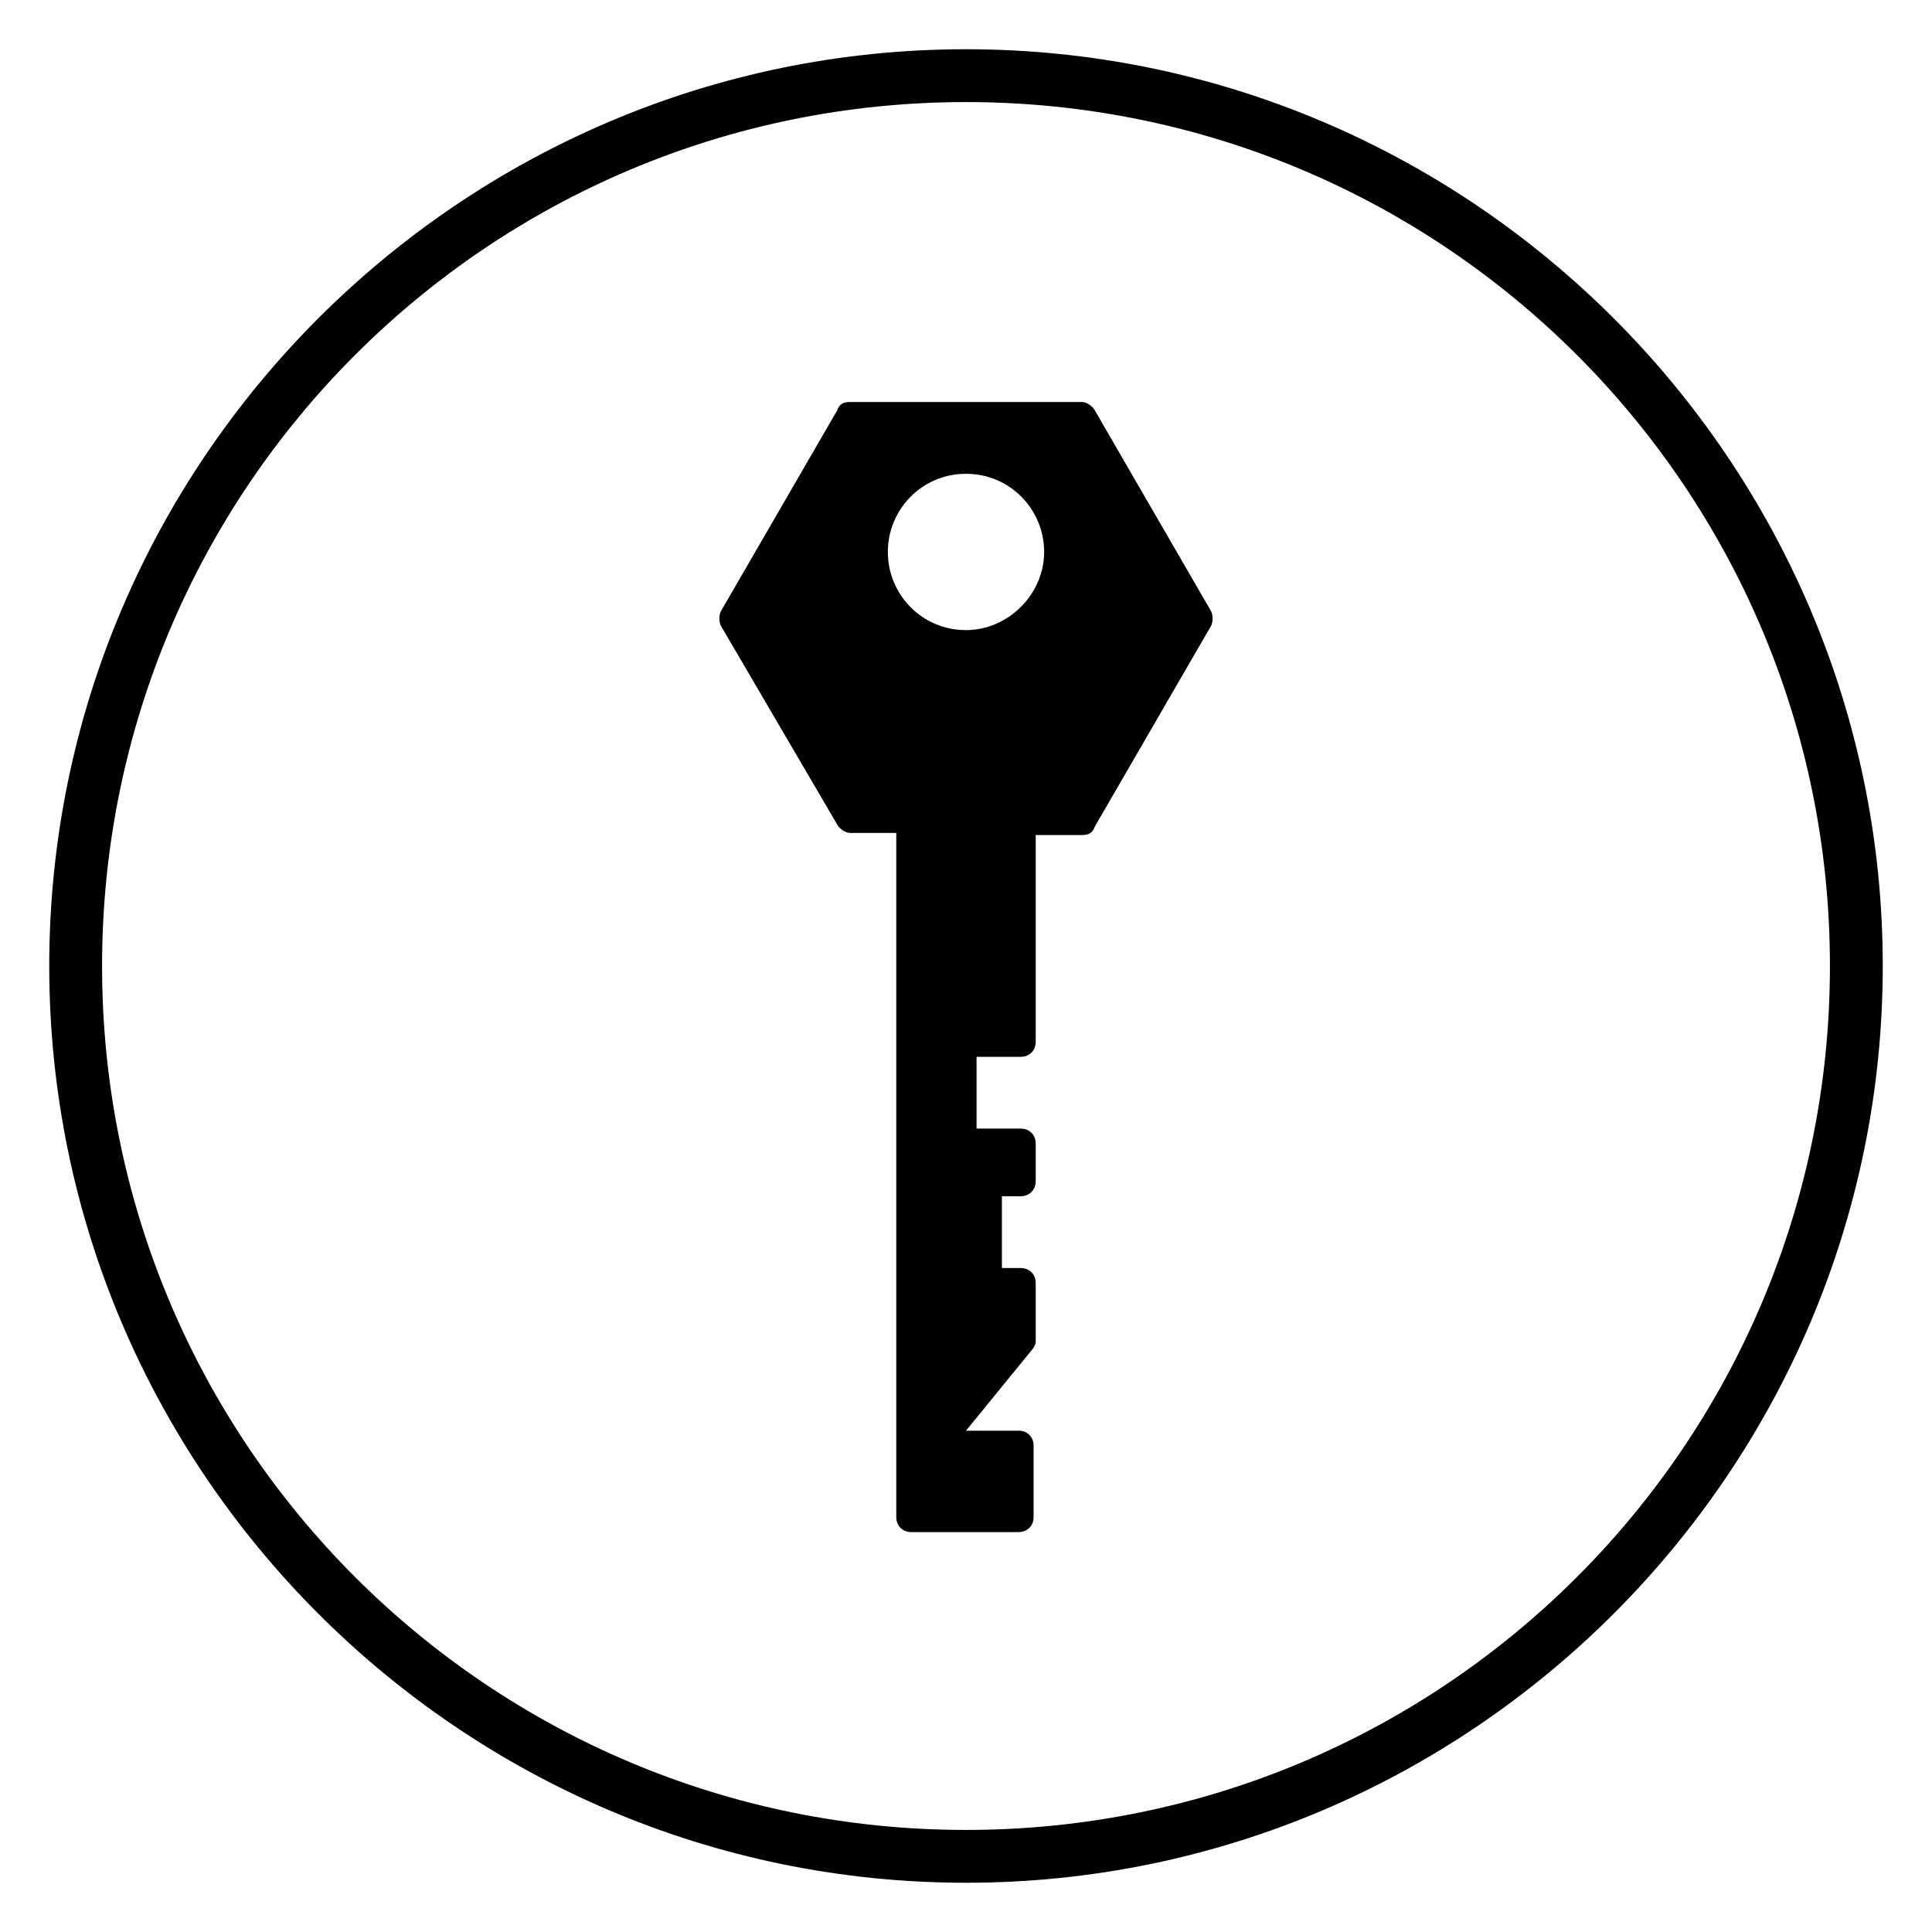
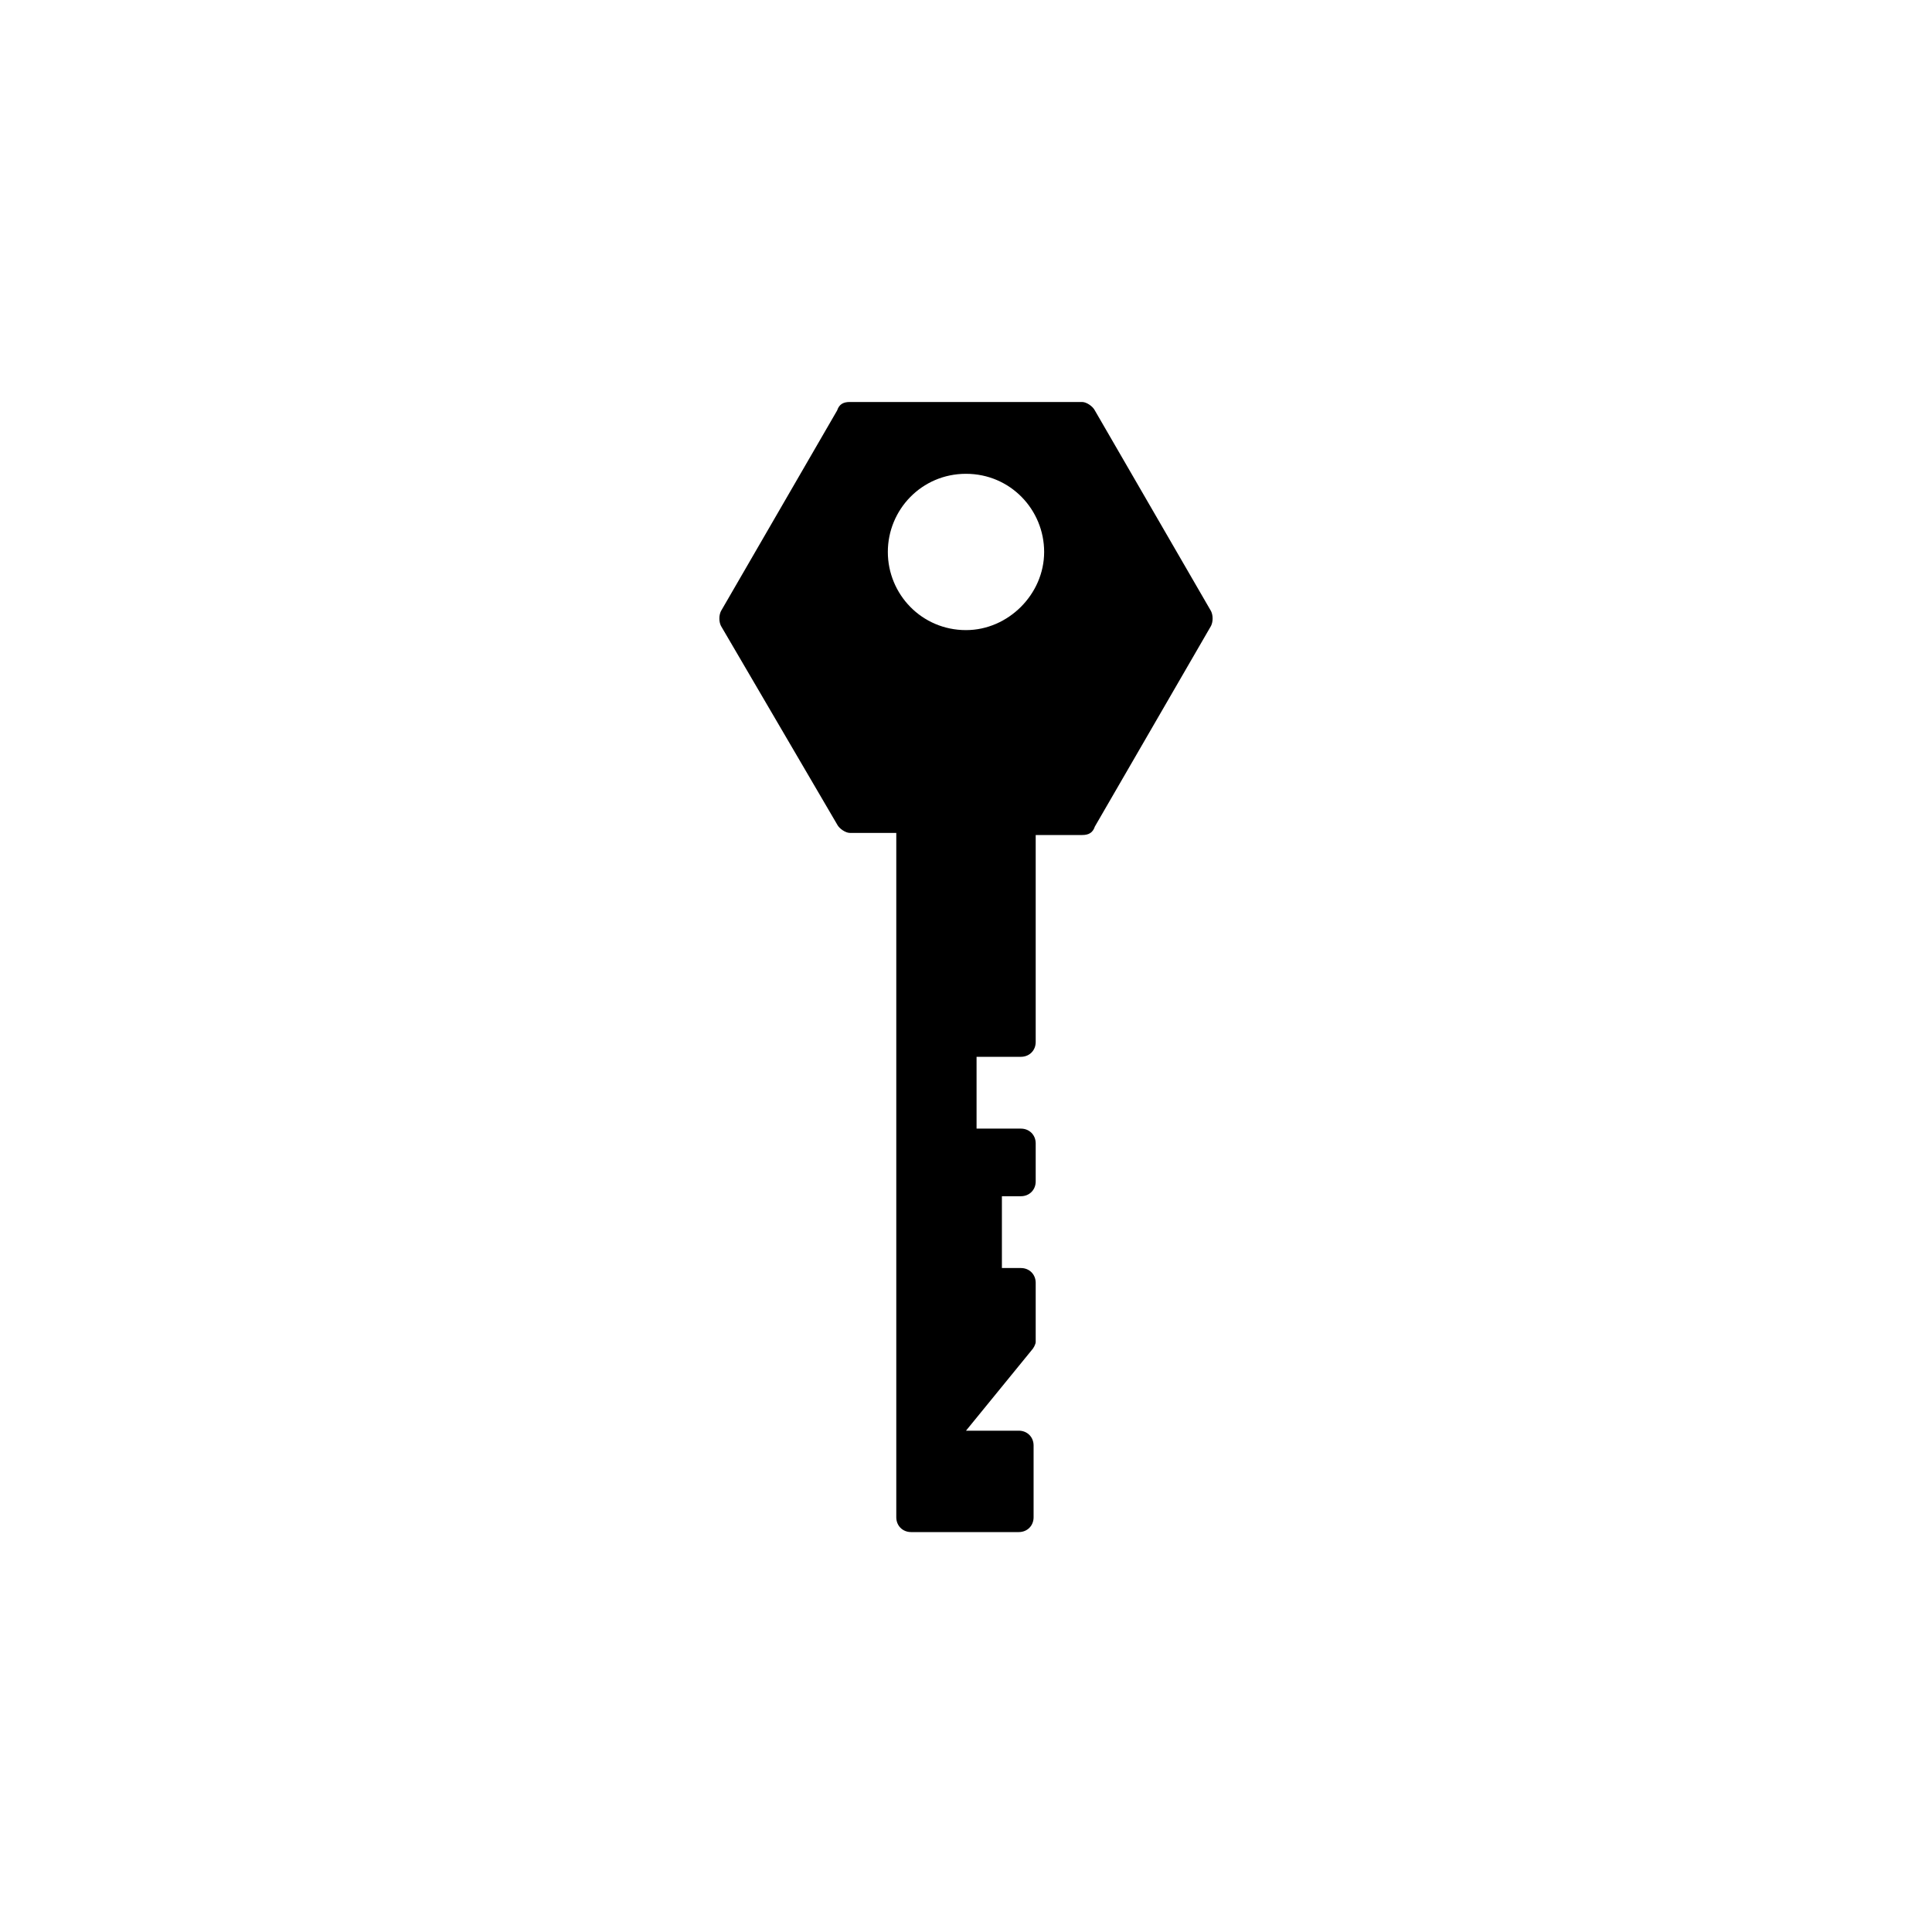
<svg xmlns="http://www.w3.org/2000/svg" fill="#000000" width="800px" height="800px" version="1.1" viewBox="144 144 512 512">
  <g>
    <path d="m365.85 362.49c0.559 1.121 2.238 2.238 3.359 2.238h12.316v181.37c0 2.238 1.68 3.918 3.918 3.918h28.551c2.238 0 3.918-1.68 3.918-3.918v-19.031c0-2.238-1.68-3.918-3.918-3.918h-13.996l17.352-21.273c0.559-0.559 1.121-1.68 1.121-2.238v-15.676c0-2.238-1.68-3.918-3.918-3.918h-5.039v-19.031h5.039c2.238 0 3.918-1.68 3.918-3.918v-10.078c0-2.238-1.68-3.918-3.918-3.918h-11.754v-19.031h11.754c2.238 0 3.918-1.68 3.918-3.918v-54.859h12.316c1.68 0 2.801-0.559 3.359-2.238l30.789-53.18c0.559-1.121 0.559-2.801 0-3.918l-30.789-53.18c-0.559-1.121-2.238-2.238-3.359-2.238h-61.578c-1.68 0-2.801 0.559-3.359 2.238l-30.789 53.18c-0.559 1.121-0.559 2.801 0 3.918zm34.148-92.926c11.754 0 20.711 9.516 20.711 20.711 0 11.195-9.516 20.711-20.711 20.711-11.754 0-20.711-9.516-20.711-20.711-0.004-11.191 8.953-20.711 20.711-20.711z" />
-     <path d="m400 642.95c-133.79 0-242.95-109.16-242.95-242.95s109.16-242.95 242.95-242.95 242.95 109.16 242.95 242.95-109.16 242.95-242.95 242.95zm0-471.9c-126.51 0-228.95 102.44-228.95 228.95s102.44 228.95 228.95 228.95 228.95-102.44 228.95-228.95-102.44-228.95-228.95-228.95z" />
  </g>
</svg>